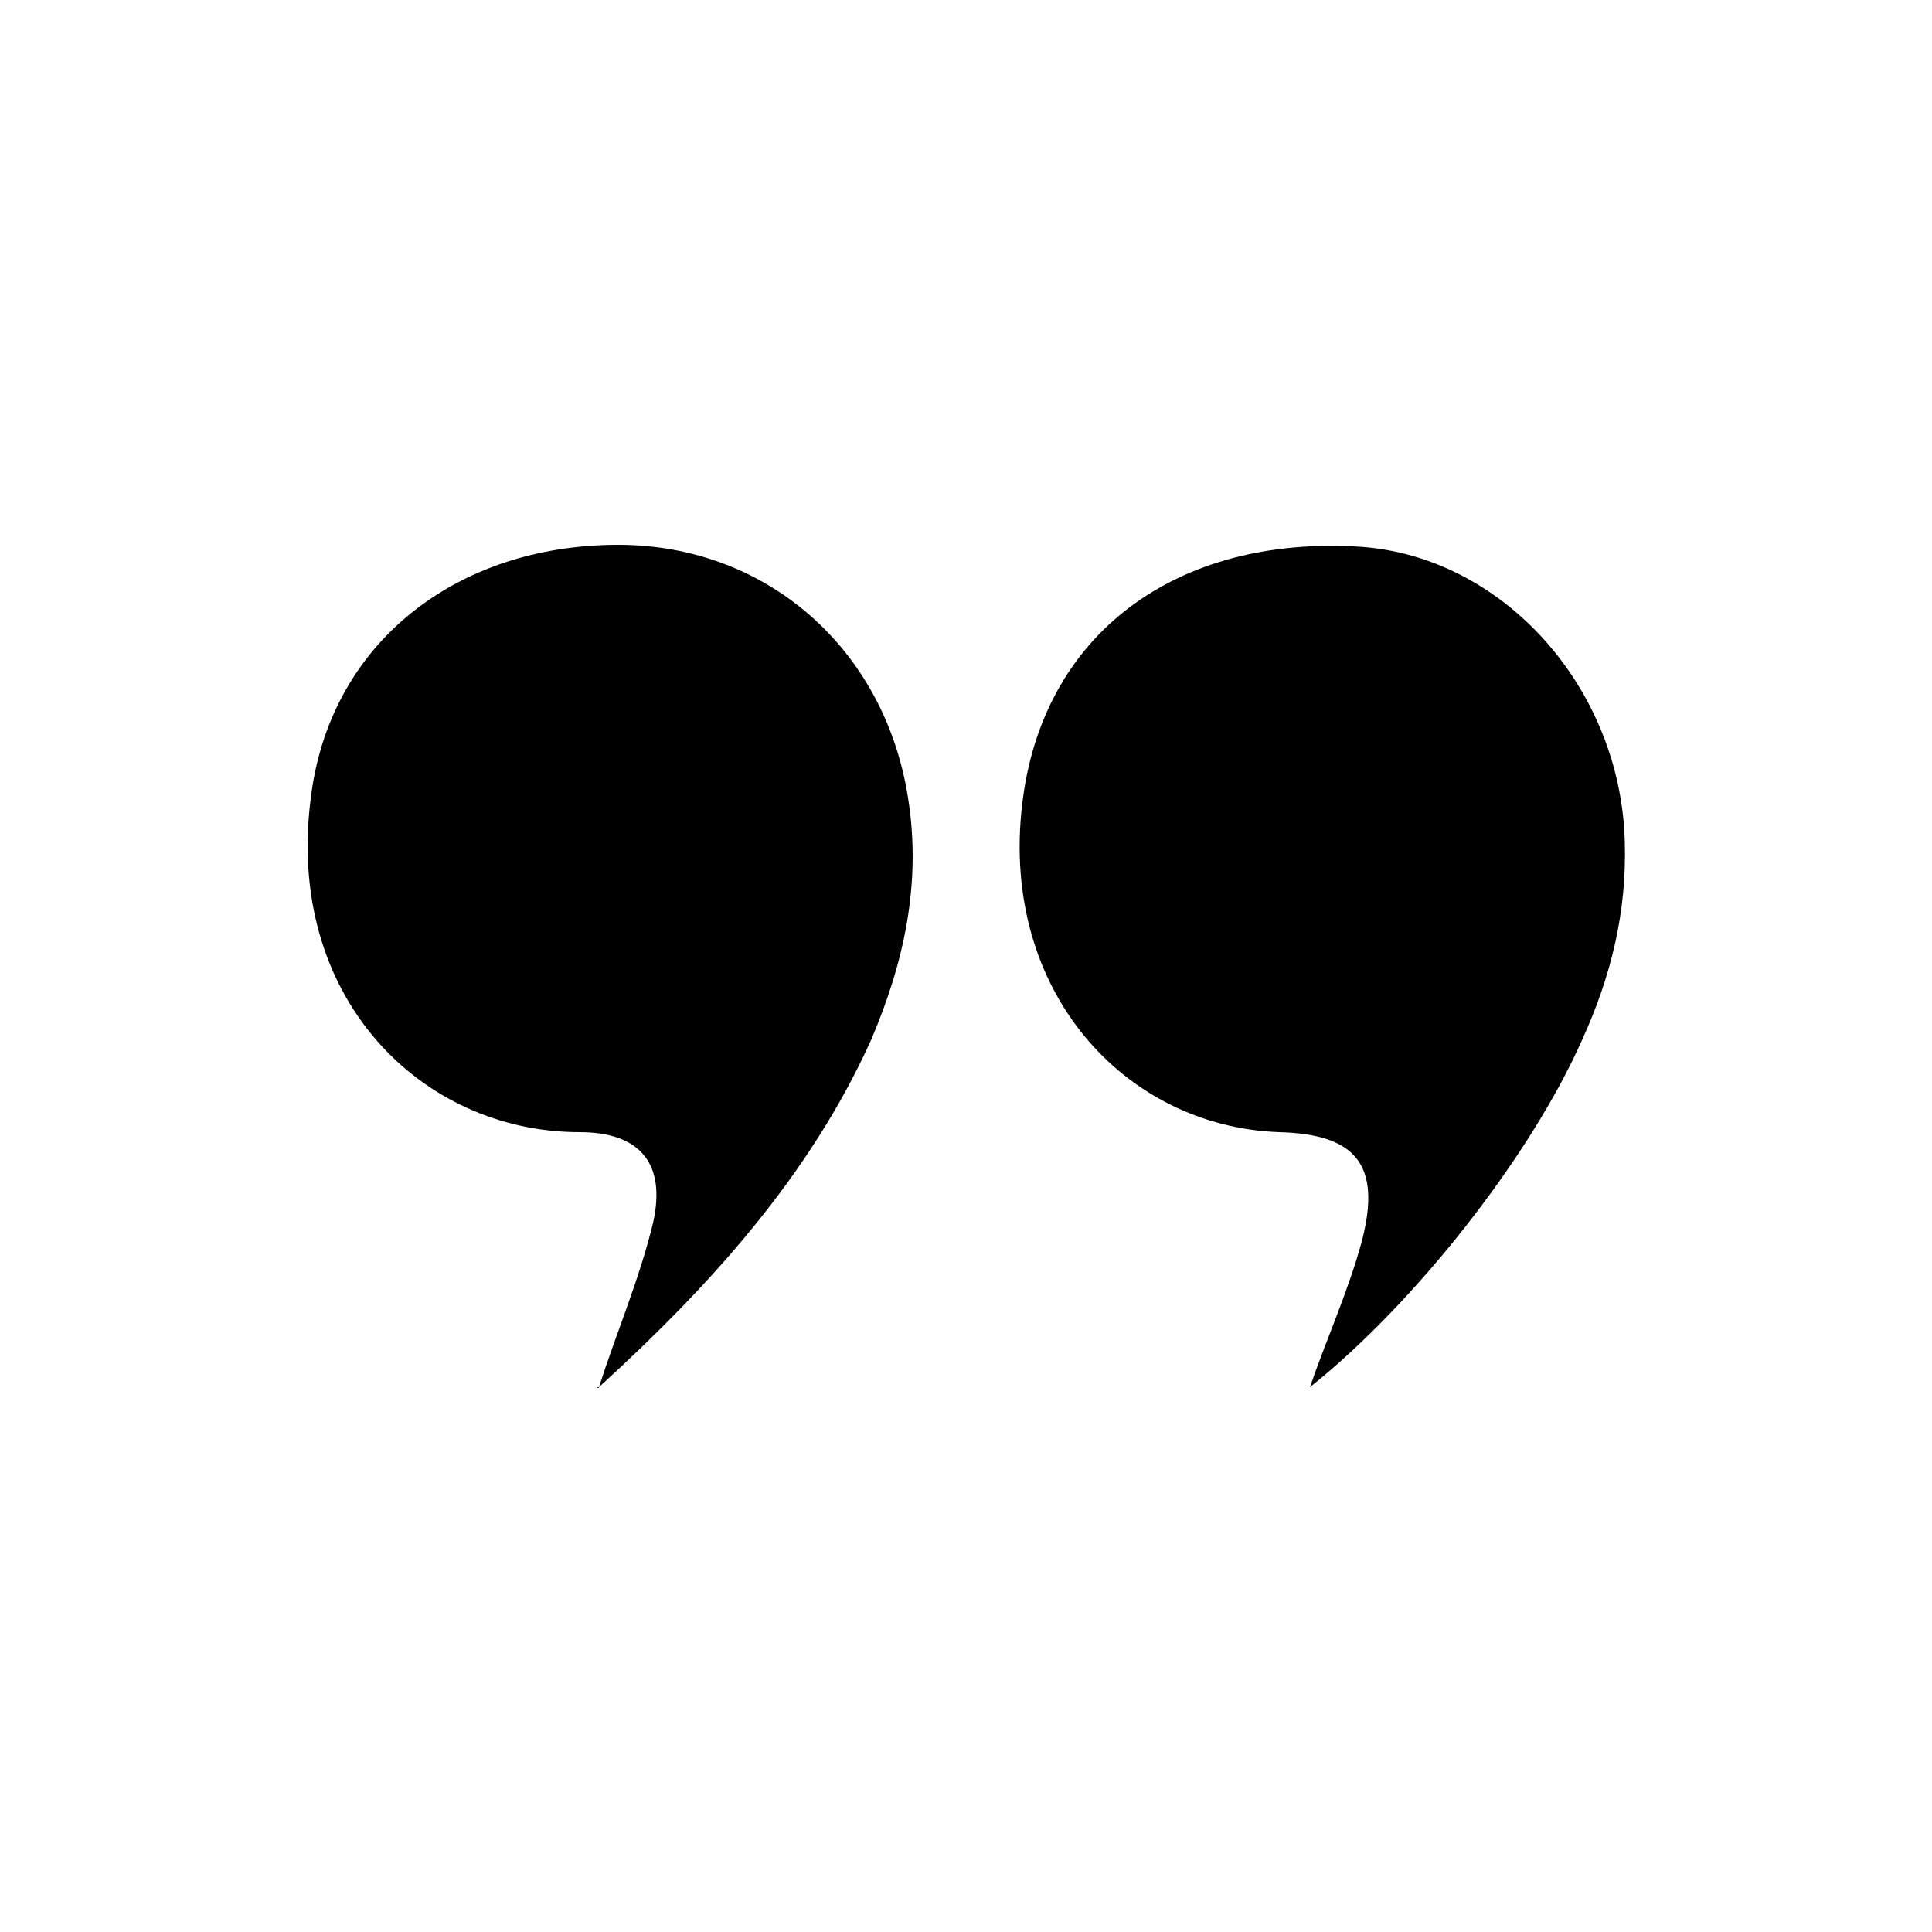
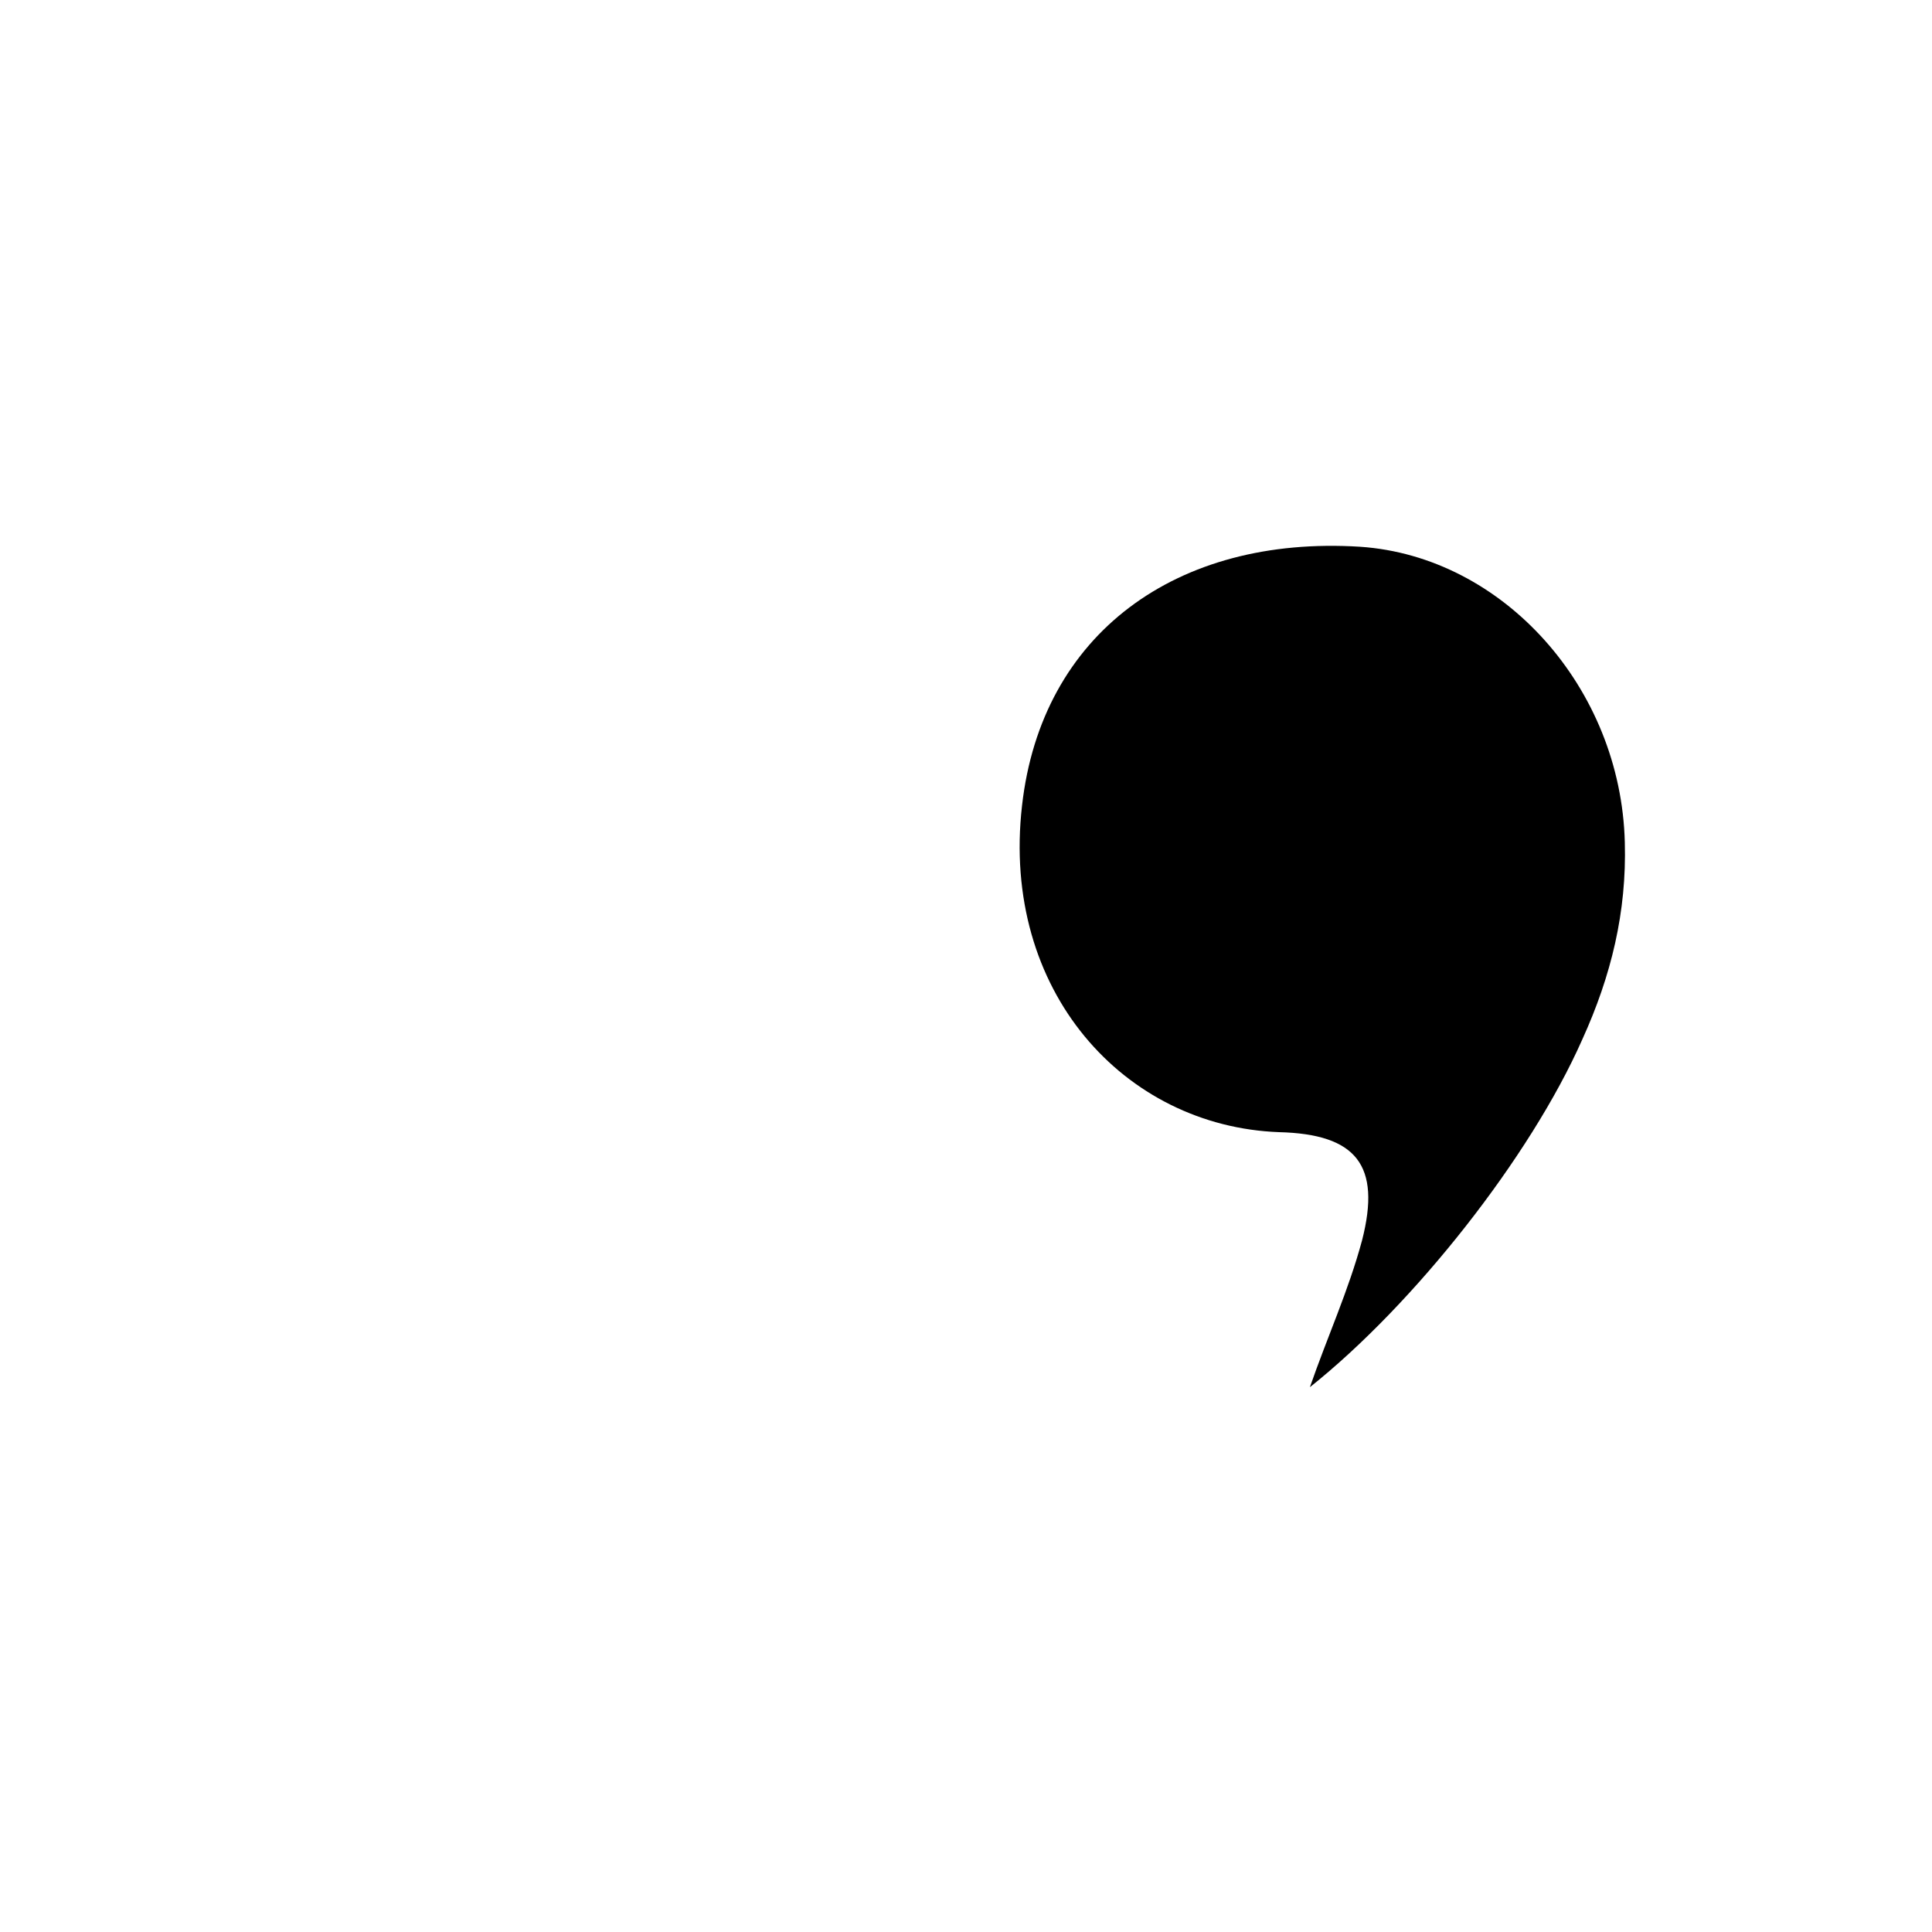
<svg xmlns="http://www.w3.org/2000/svg" xml:space="preserve" style="enable-background:new 0 0 100 100;" viewBox="0 0 100 100" y="0px" x="0px" id="Layer_1" version="1.1">
  <g>
-     <path d="M31,71.8c0.9-2.8,2.1-5.6,2.8-8.5c0.7-3.1-0.7-4.7-3.8-4.7c-8.2,0-15.3-7-13.9-17.4c1-7.9,7.5-13,15.9-13   c7.7,0,13.8,5.4,15,13.1c0.7,4.4-0.2,8.5-1.9,12.5C41.9,60.9,36.7,66.6,31,71.8C31,71.9,30.8,71.8,31,71.8z" />
    <path d="M67.8,71.8c0.9-2.6,2-5,2.7-7.6c1-3.9-0.3-5.5-4.3-5.6c-8-0.3-14.4-7.3-13.3-16.9c1-8.9,8-14,17.5-13.4   c7.4,0.5,13.5,7.3,13.7,15.3c0.1,3.6-0.7,6.9-2.2,10.2C79.2,59.9,73.2,67.5,67.8,71.8z" />
  </g>
</svg>